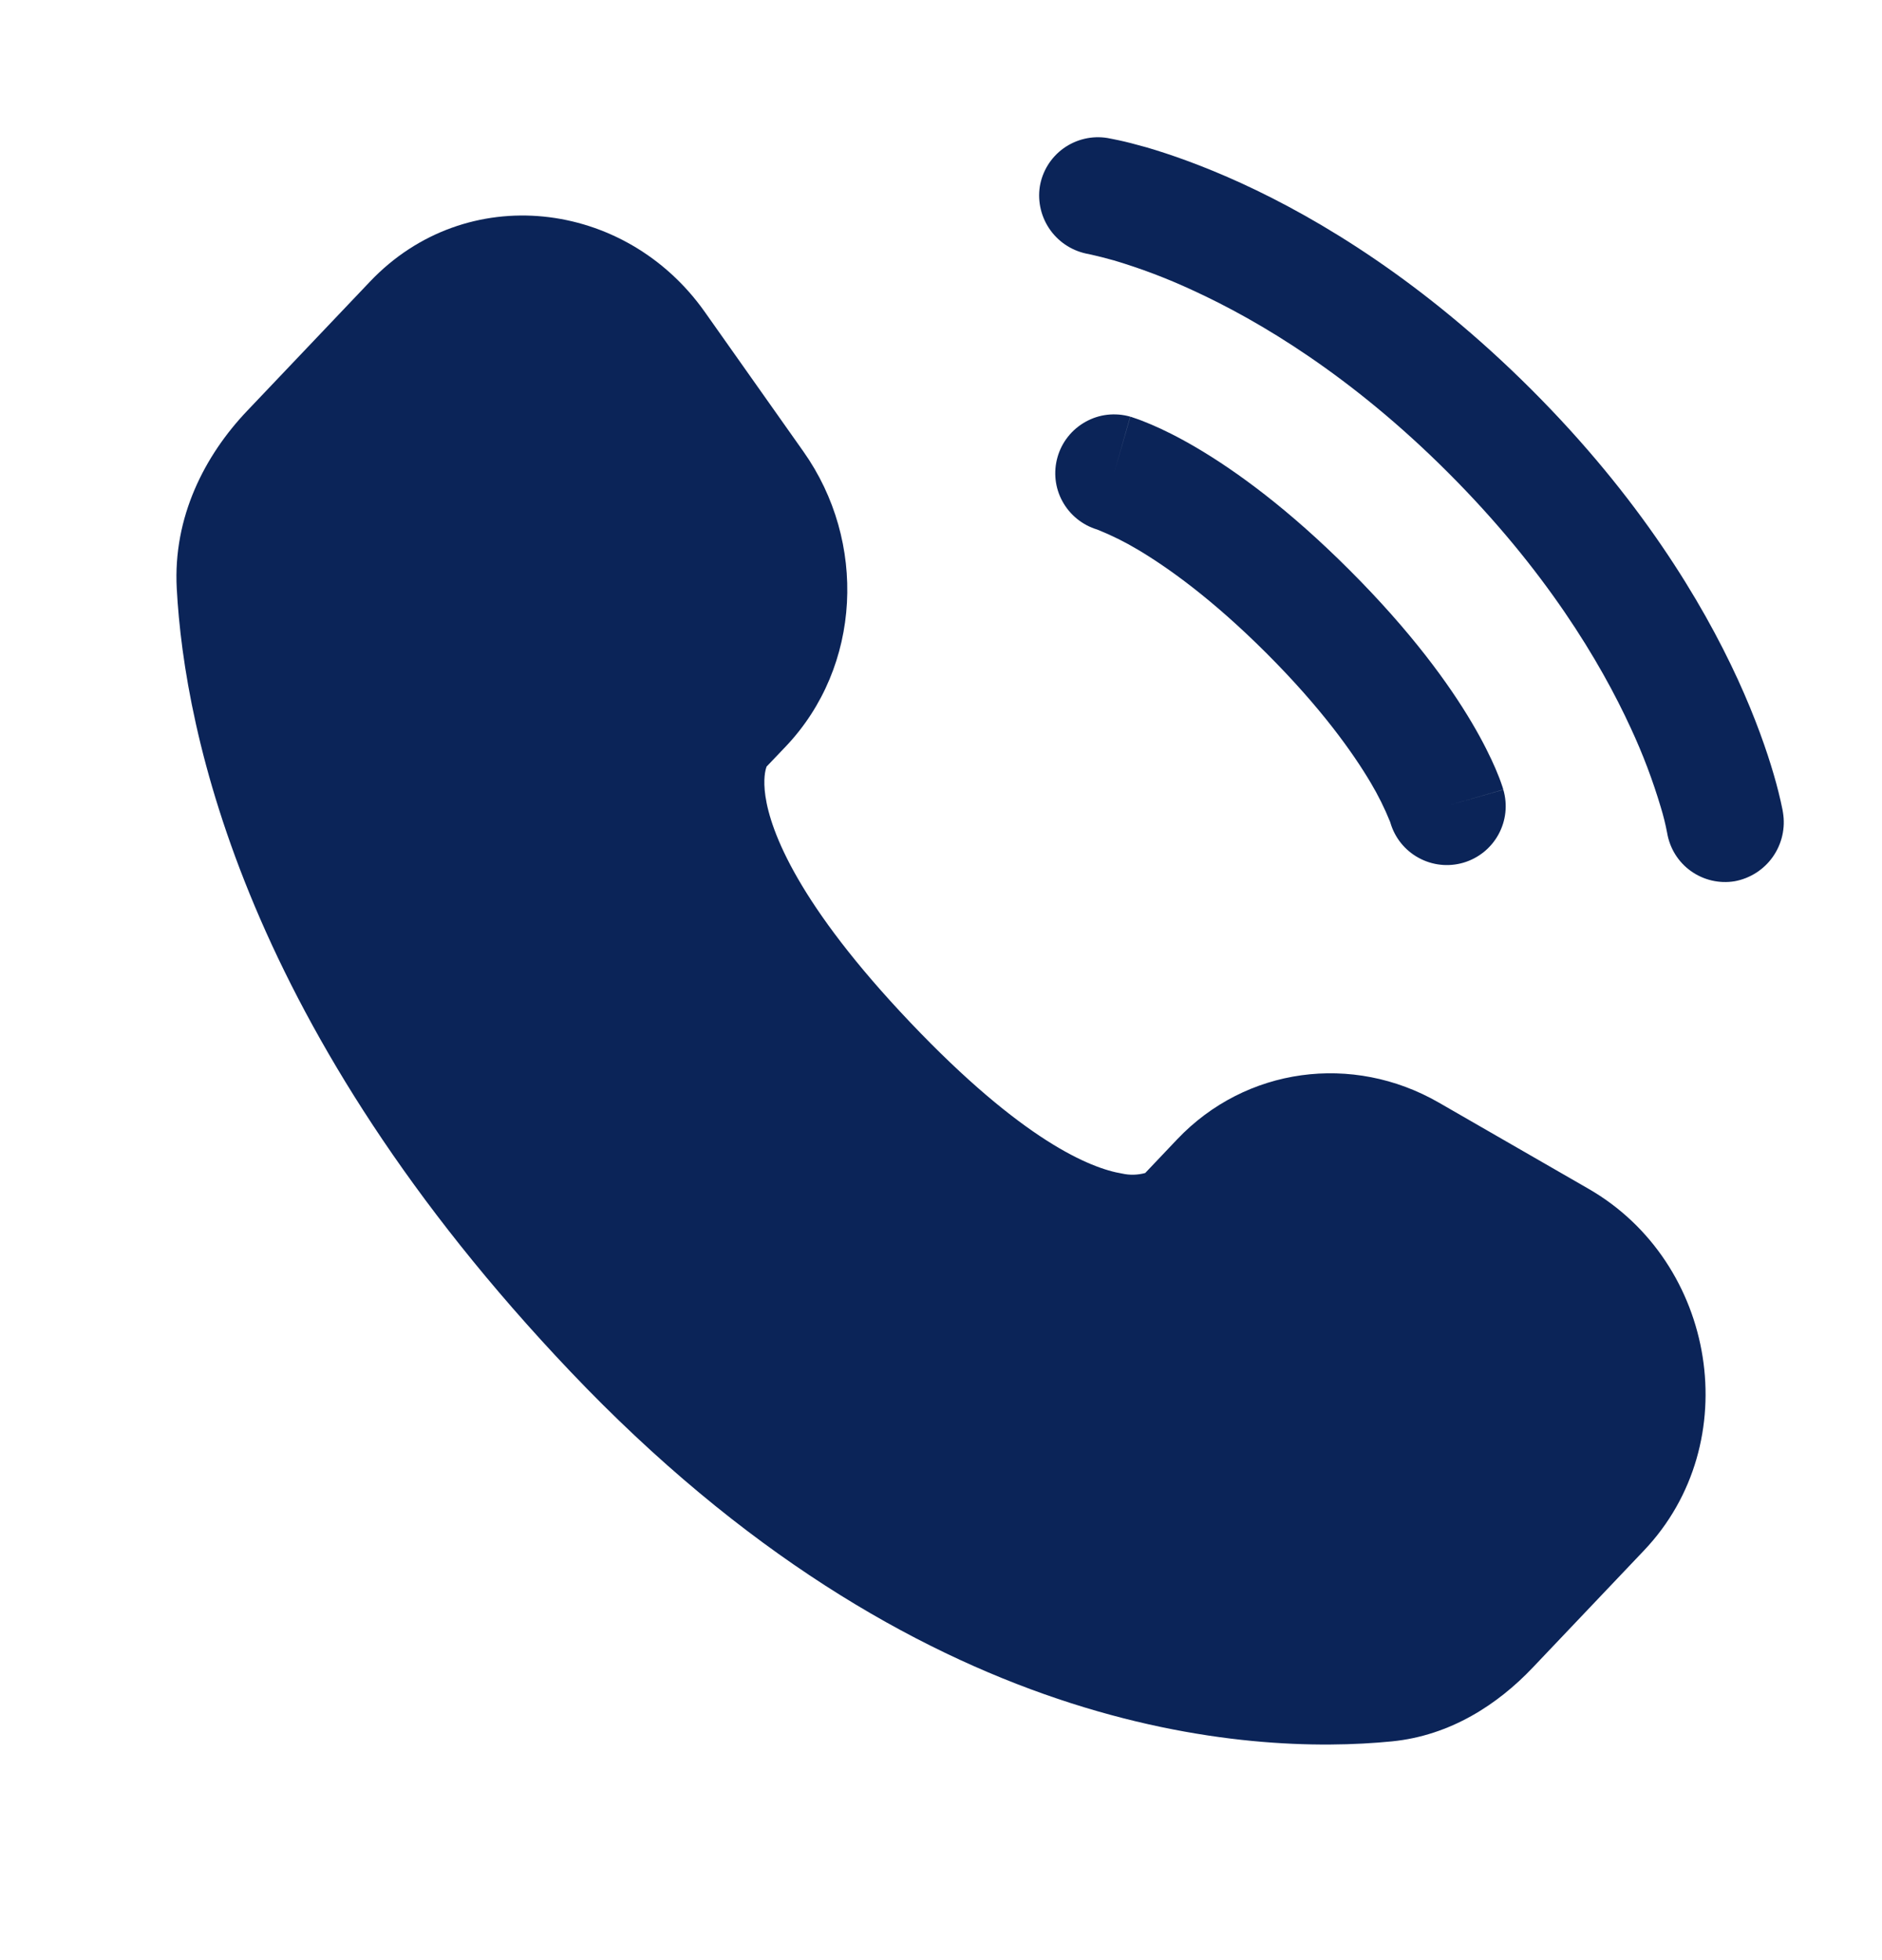
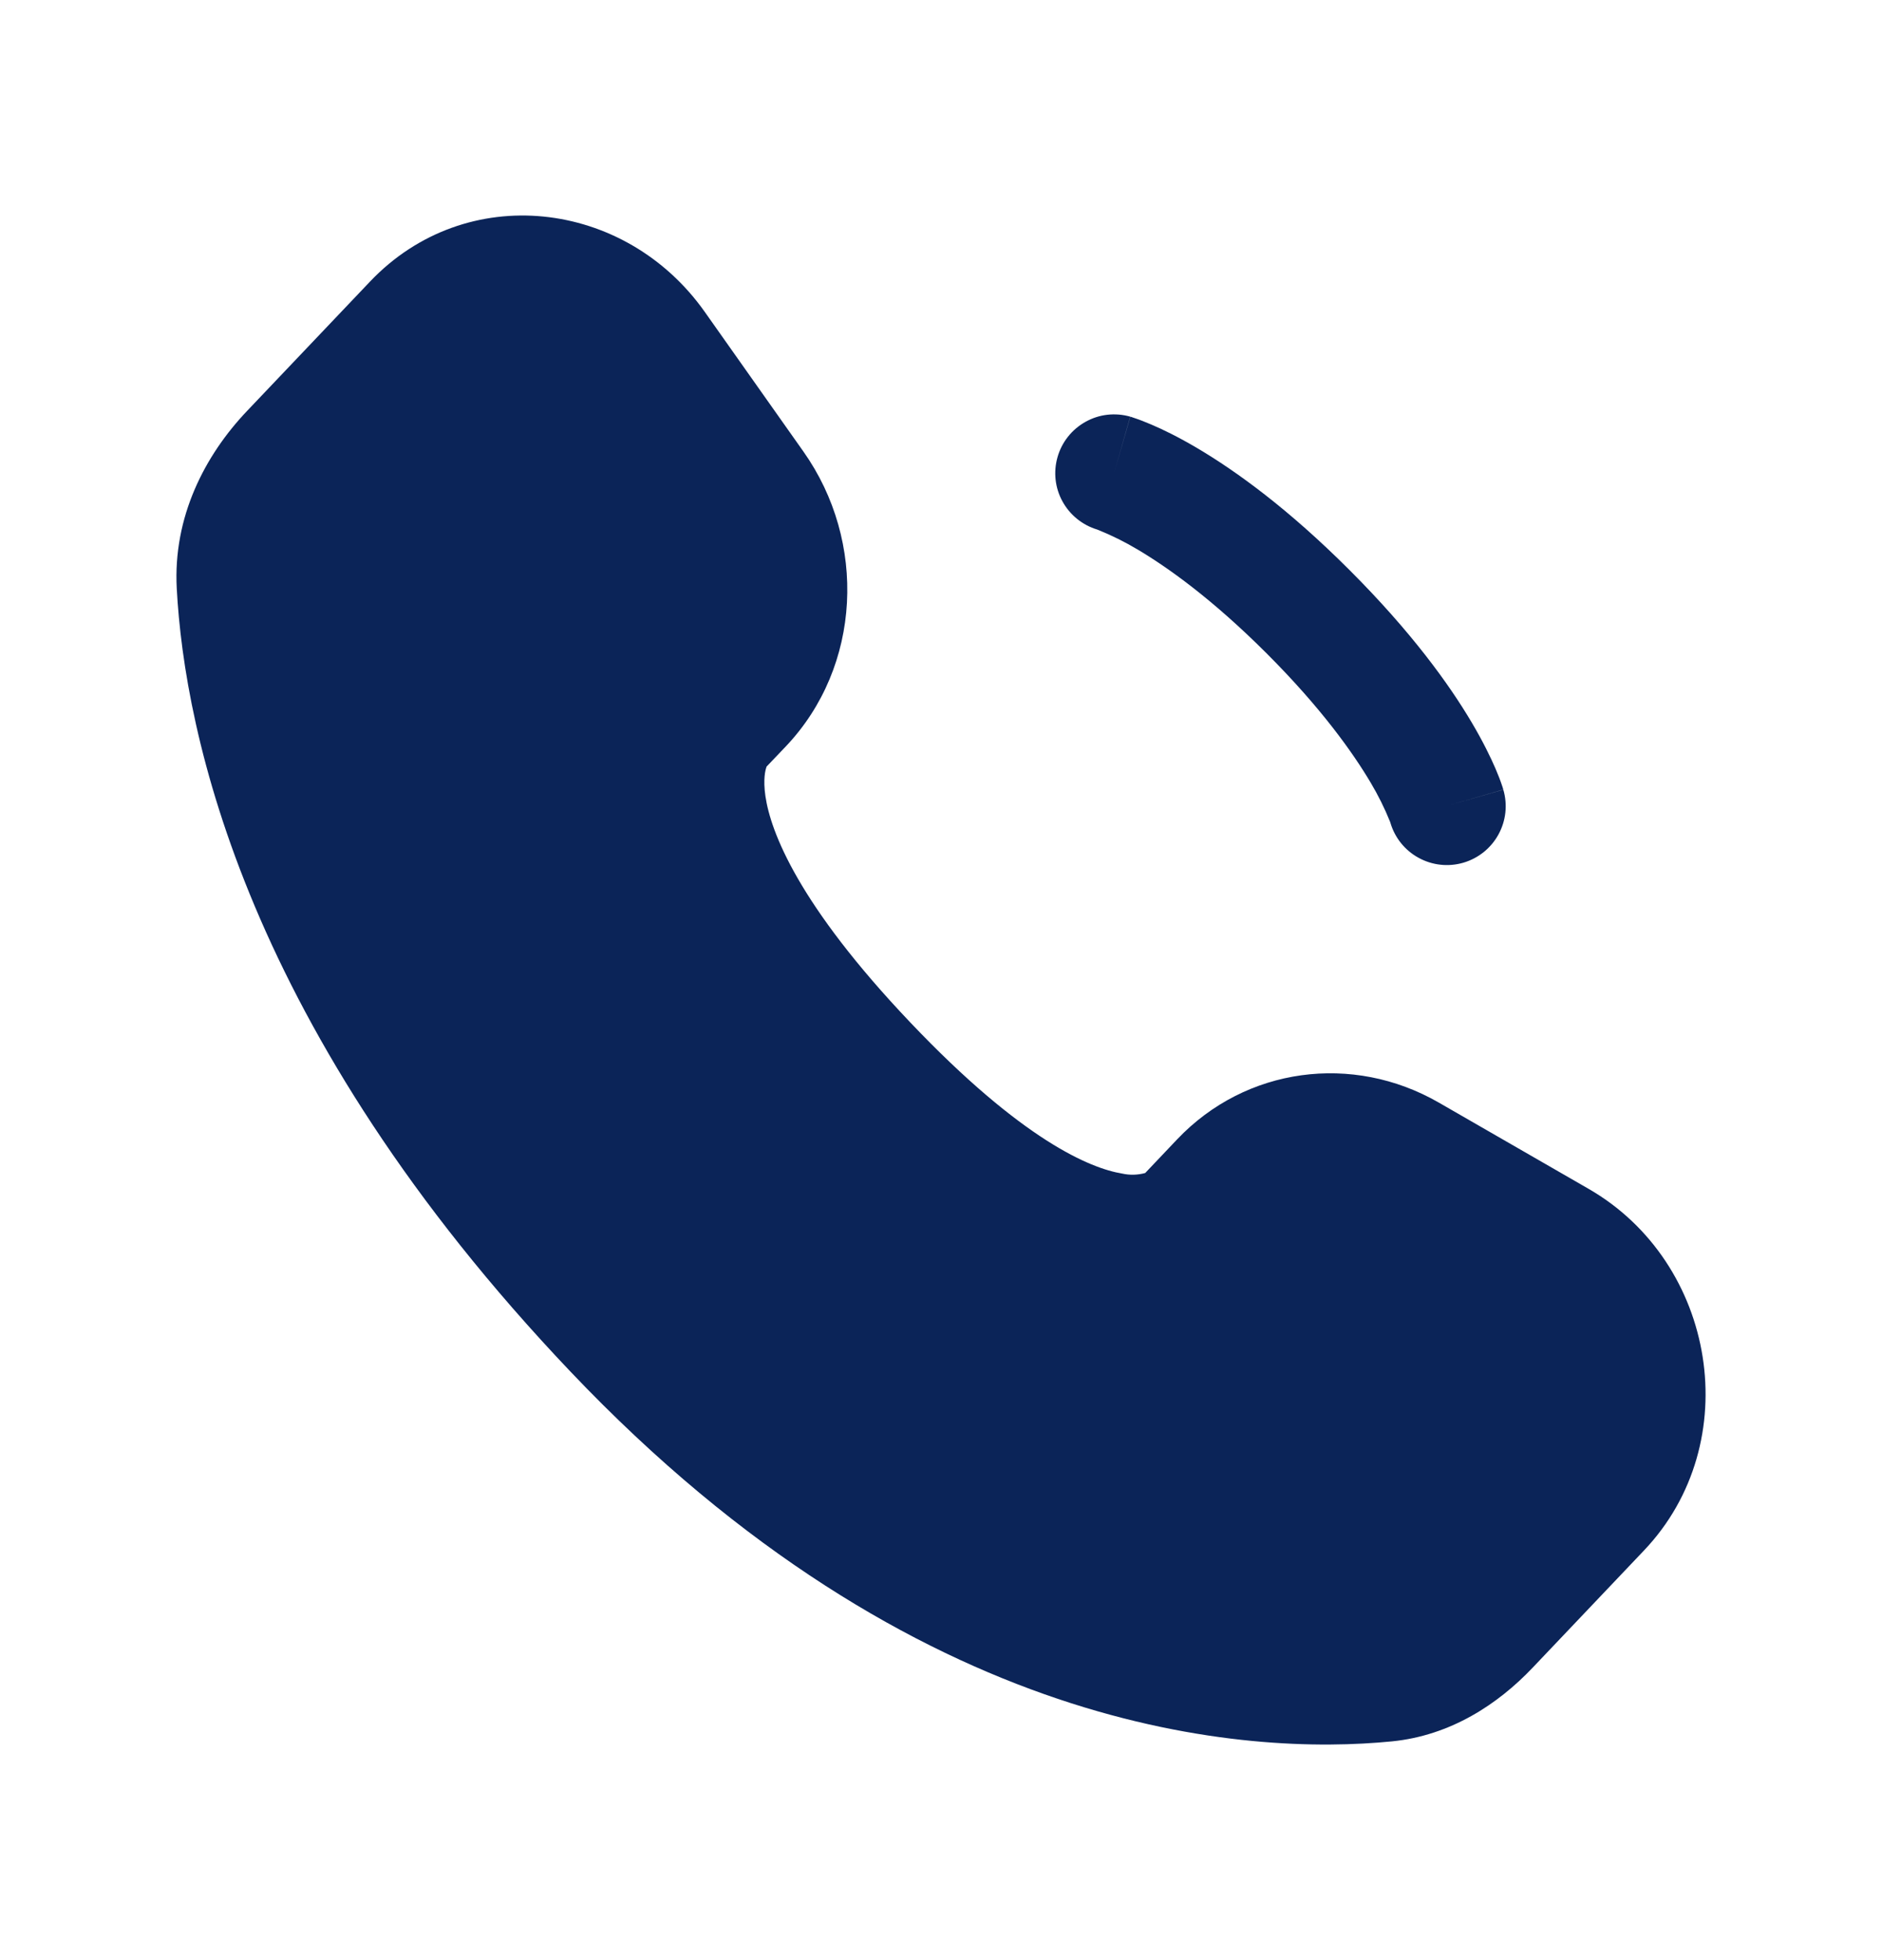
<svg xmlns="http://www.w3.org/2000/svg" width="24" height="25" viewBox="0 0 24 25" fill="none">
  <path fill-rule="evenodd" clip-rule="evenodd" d="M4.718 3.592C5.944 2.301 7.972 2.542 8.986 3.976L10.246 5.76C11.057 6.907 10.989 8.5 10.021 9.52L9.776 9.777C9.775 9.779 9.775 9.781 9.774 9.783C9.761 9.819 9.729 9.935 9.761 10.155C9.828 10.61 10.179 11.536 11.607 13.039C13.039 14.547 13.907 14.902 14.31 14.968C14.407 14.99 14.508 14.987 14.604 14.961L15.012 14.531C15.886 13.611 17.248 13.43 18.347 14.062L20.257 15.162C21.89 16.102 22.27 18.401 20.965 19.775L19.545 21.27C19.102 21.737 18.497 22.136 17.75 22.21C15.926 22.39 11.701 22.155 7.272 17.491C3.138 13.14 2.353 9.355 2.254 7.506C2.205 6.592 2.612 5.809 3.148 5.244L4.718 3.592Z" fill="#0B2458" />
-   <path d="M13.26 2.38C13.292 2.184 13.401 2.008 13.562 1.892C13.724 1.776 13.925 1.728 14.121 1.76C14.146 1.765 14.228 1.78 14.271 1.79C14.356 1.808 14.475 1.838 14.623 1.88C14.92 1.967 15.335 2.11 15.833 2.338C16.829 2.795 18.154 3.594 19.53 4.969C20.906 6.345 21.705 7.671 22.162 8.667C22.39 9.165 22.532 9.579 22.619 9.877C22.663 10.027 22.701 10.178 22.732 10.331L22.737 10.362C22.77 10.56 22.724 10.763 22.608 10.928C22.493 11.092 22.317 11.204 22.12 11.24C21.924 11.272 21.724 11.225 21.562 11.109C21.401 10.994 21.293 10.819 21.26 10.623C21.239 10.513 21.212 10.403 21.179 10.296C21.077 9.953 20.95 9.617 20.799 9.292C20.409 8.442 19.707 7.268 18.469 6.03C17.232 4.792 16.058 4.091 15.207 3.701C14.882 3.55 14.547 3.423 14.204 3.321C14.099 3.291 13.993 3.265 13.886 3.241C13.69 3.208 13.514 3.1 13.397 2.939C13.28 2.778 13.23 2.577 13.26 2.38Z" fill="#0B2458" />
  <path fill-rule="evenodd" clip-rule="evenodd" d="M13.486 5.83C13.513 5.735 13.558 5.647 13.62 5.569C13.681 5.492 13.757 5.428 13.843 5.38C13.929 5.332 14.023 5.301 14.121 5.29C14.219 5.279 14.318 5.287 14.413 5.314L14.207 6.035L14.414 5.315H14.416L14.42 5.316L14.427 5.318L14.447 5.325C14.526 5.351 14.604 5.381 14.68 5.414C14.826 5.476 15.025 5.572 15.27 5.717C15.76 6.007 16.427 6.487 17.212 7.273C17.997 8.058 18.479 8.726 18.768 9.215C18.913 9.46 19.009 9.659 19.072 9.805C19.105 9.881 19.135 9.959 19.161 10.038L19.167 10.058L19.169 10.066L19.17 10.069V10.071L18.45 10.278L19.171 10.072C19.227 10.263 19.205 10.468 19.109 10.643C19.014 10.817 18.853 10.947 18.662 11.003C18.471 11.059 18.266 11.037 18.091 10.941C17.916 10.846 17.787 10.685 17.731 10.494L17.728 10.484C17.658 10.31 17.574 10.141 17.478 9.98C17.254 9.603 16.852 9.033 16.152 8.333C15.452 7.633 14.882 7.231 14.506 7.008C14.345 6.912 14.176 6.828 14.002 6.758L13.992 6.754C13.803 6.697 13.644 6.568 13.549 6.395C13.454 6.222 13.432 6.02 13.486 5.83Z" fill="#0B2458" />
</svg>